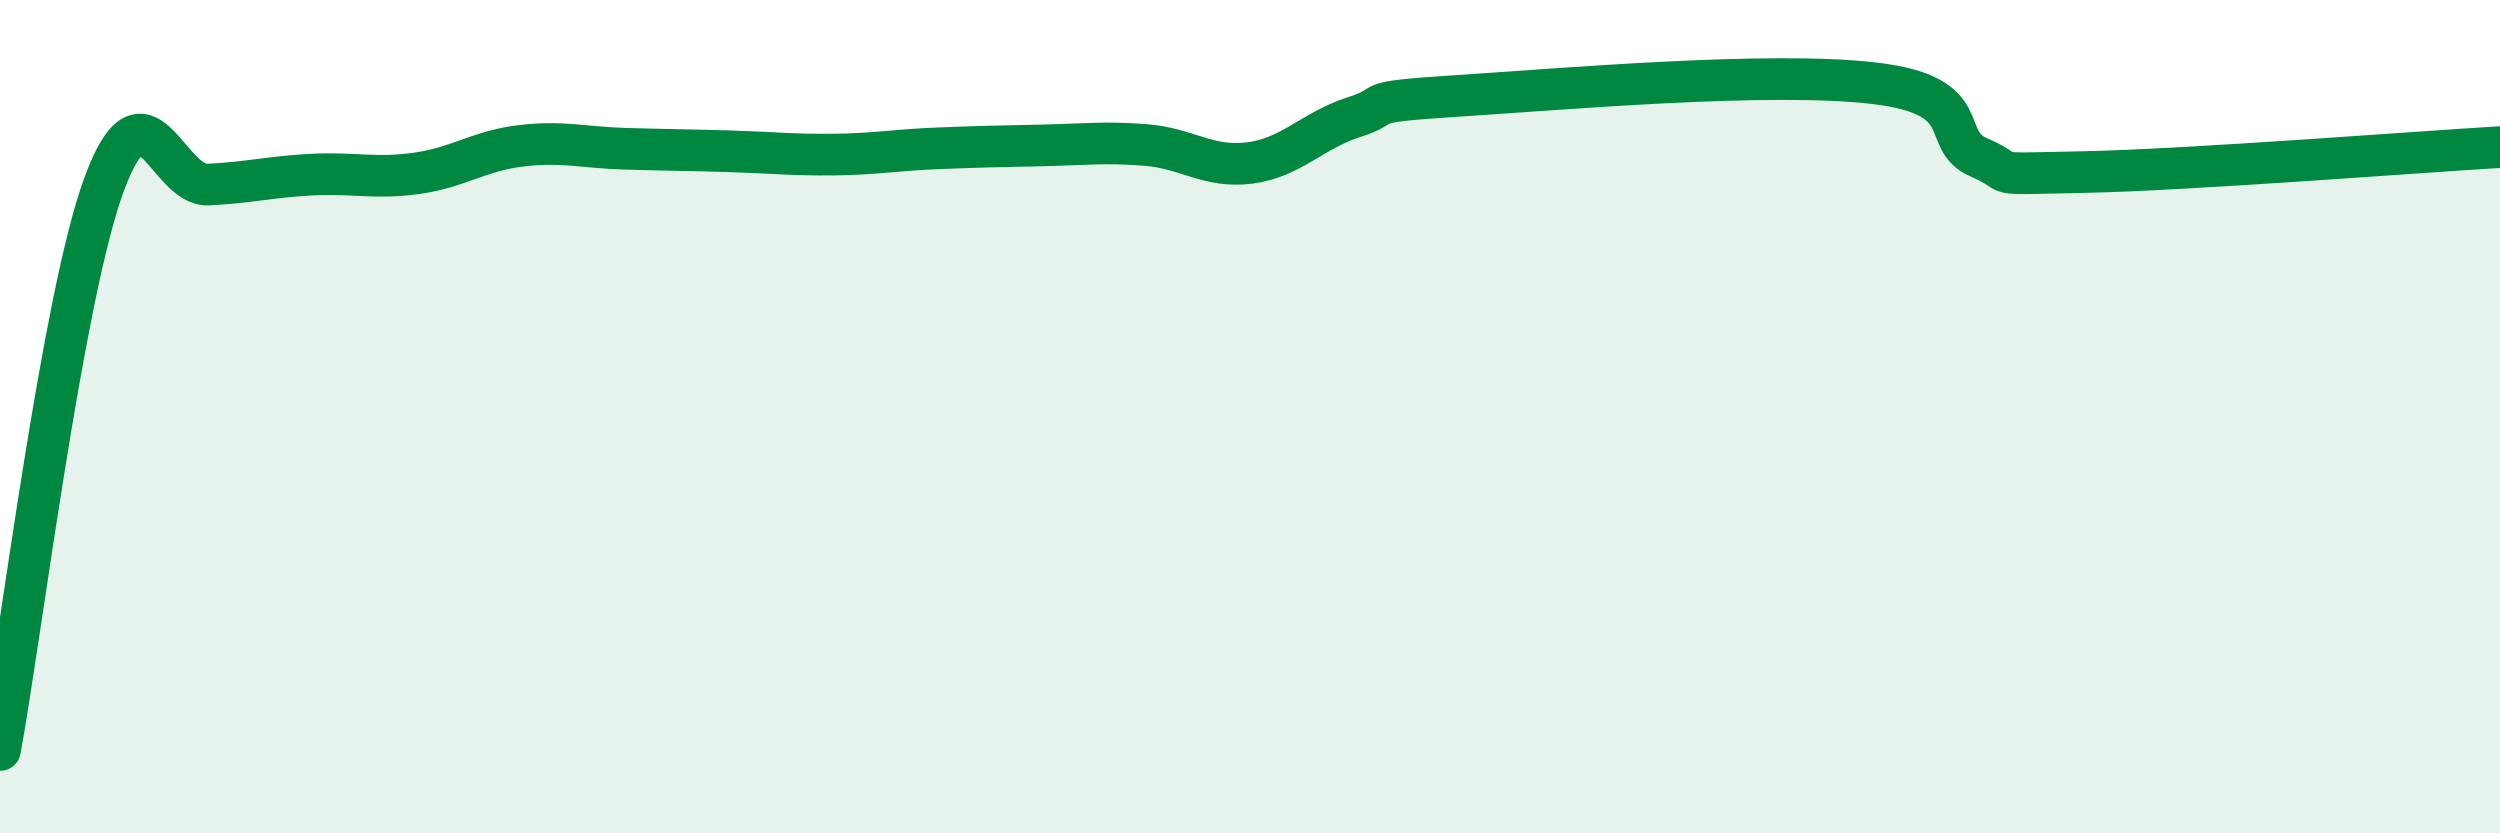
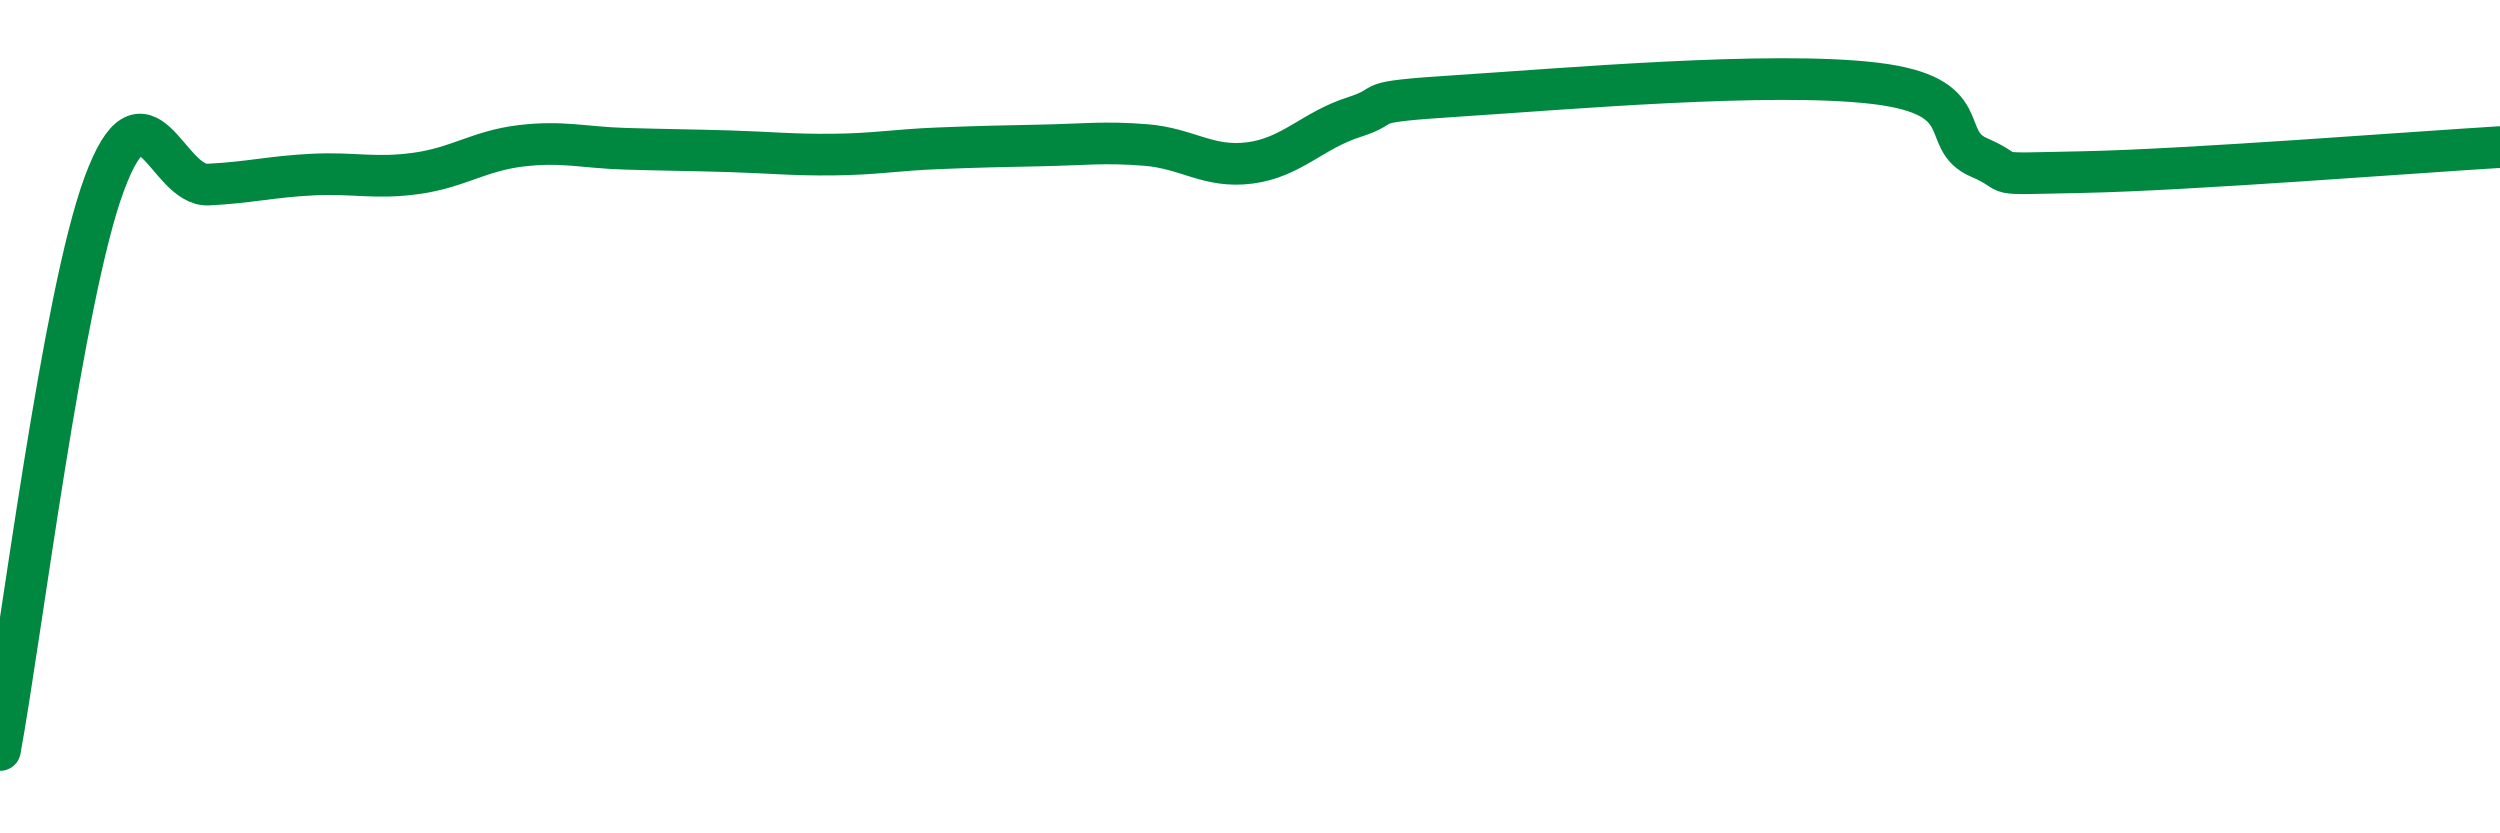
<svg xmlns="http://www.w3.org/2000/svg" width="60" height="20" viewBox="0 0 60 20">
-   <path d="M 0,18 C 0.5,15.28 1.5,7.13 2.5,4.42 C 3.5,1.71 4,4.48 5,4.43 C 6,4.38 6.5,4.24 7.5,4.19 C 8.5,4.14 9,4.3 10,4.16 C 11,4.02 11.5,3.62 12.5,3.5 C 13.5,3.38 14,3.54 15,3.57 C 16,3.6 16.5,3.6 17.5,3.63 C 18.5,3.66 19,3.72 20,3.71 C 21,3.7 21.5,3.6 22.5,3.56 C 23.5,3.52 24,3.51 25,3.49 C 26,3.47 26.5,3.4 27.5,3.48 C 28.5,3.56 29,4.04 30,3.91 C 31,3.78 31.5,3.13 32.5,2.81 C 33.5,2.49 32.5,2.46 35,2.3 C 37.5,2.14 42.5,1.7 45,2 C 47.5,2.3 46.5,3.35 47.5,3.78 C 48.5,4.21 47.5,4.18 50,4.13 C 52.5,4.08 58,3.65 60,3.53L60 20L0 20Z" fill="#008740" opacity="0.1" stroke-linecap="round" stroke-linejoin="round" />
  <path d="M 0,18 C 0.5,15.28 1.5,7.13 2.5,4.42 C 3.5,1.71 4,4.48 5,4.43 C 6,4.38 6.5,4.24 7.5,4.19 C 8.5,4.14 9,4.3 10,4.16 C 11,4.02 11.5,3.62 12.5,3.5 C 13.5,3.38 14,3.54 15,3.57 C 16,3.6 16.5,3.6 17.5,3.63 C 18.5,3.66 19,3.72 20,3.71 C 21,3.7 21.5,3.6 22.5,3.56 C 23.5,3.52 24,3.51 25,3.49 C 26,3.47 26.5,3.4 27.5,3.48 C 28.5,3.56 29,4.04 30,3.91 C 31,3.78 31.5,3.13 32.5,2.81 C 33.5,2.49 32.5,2.46 35,2.3 C 37.5,2.14 42.5,1.7 45,2 C 47.5,2.3 46.5,3.35 47.5,3.78 C 48.5,4.21 47.5,4.18 50,4.13 C 52.5,4.08 58,3.65 60,3.53" stroke="#008740" stroke-width="1" fill="none" stroke-linecap="round" stroke-linejoin="round" />
</svg>